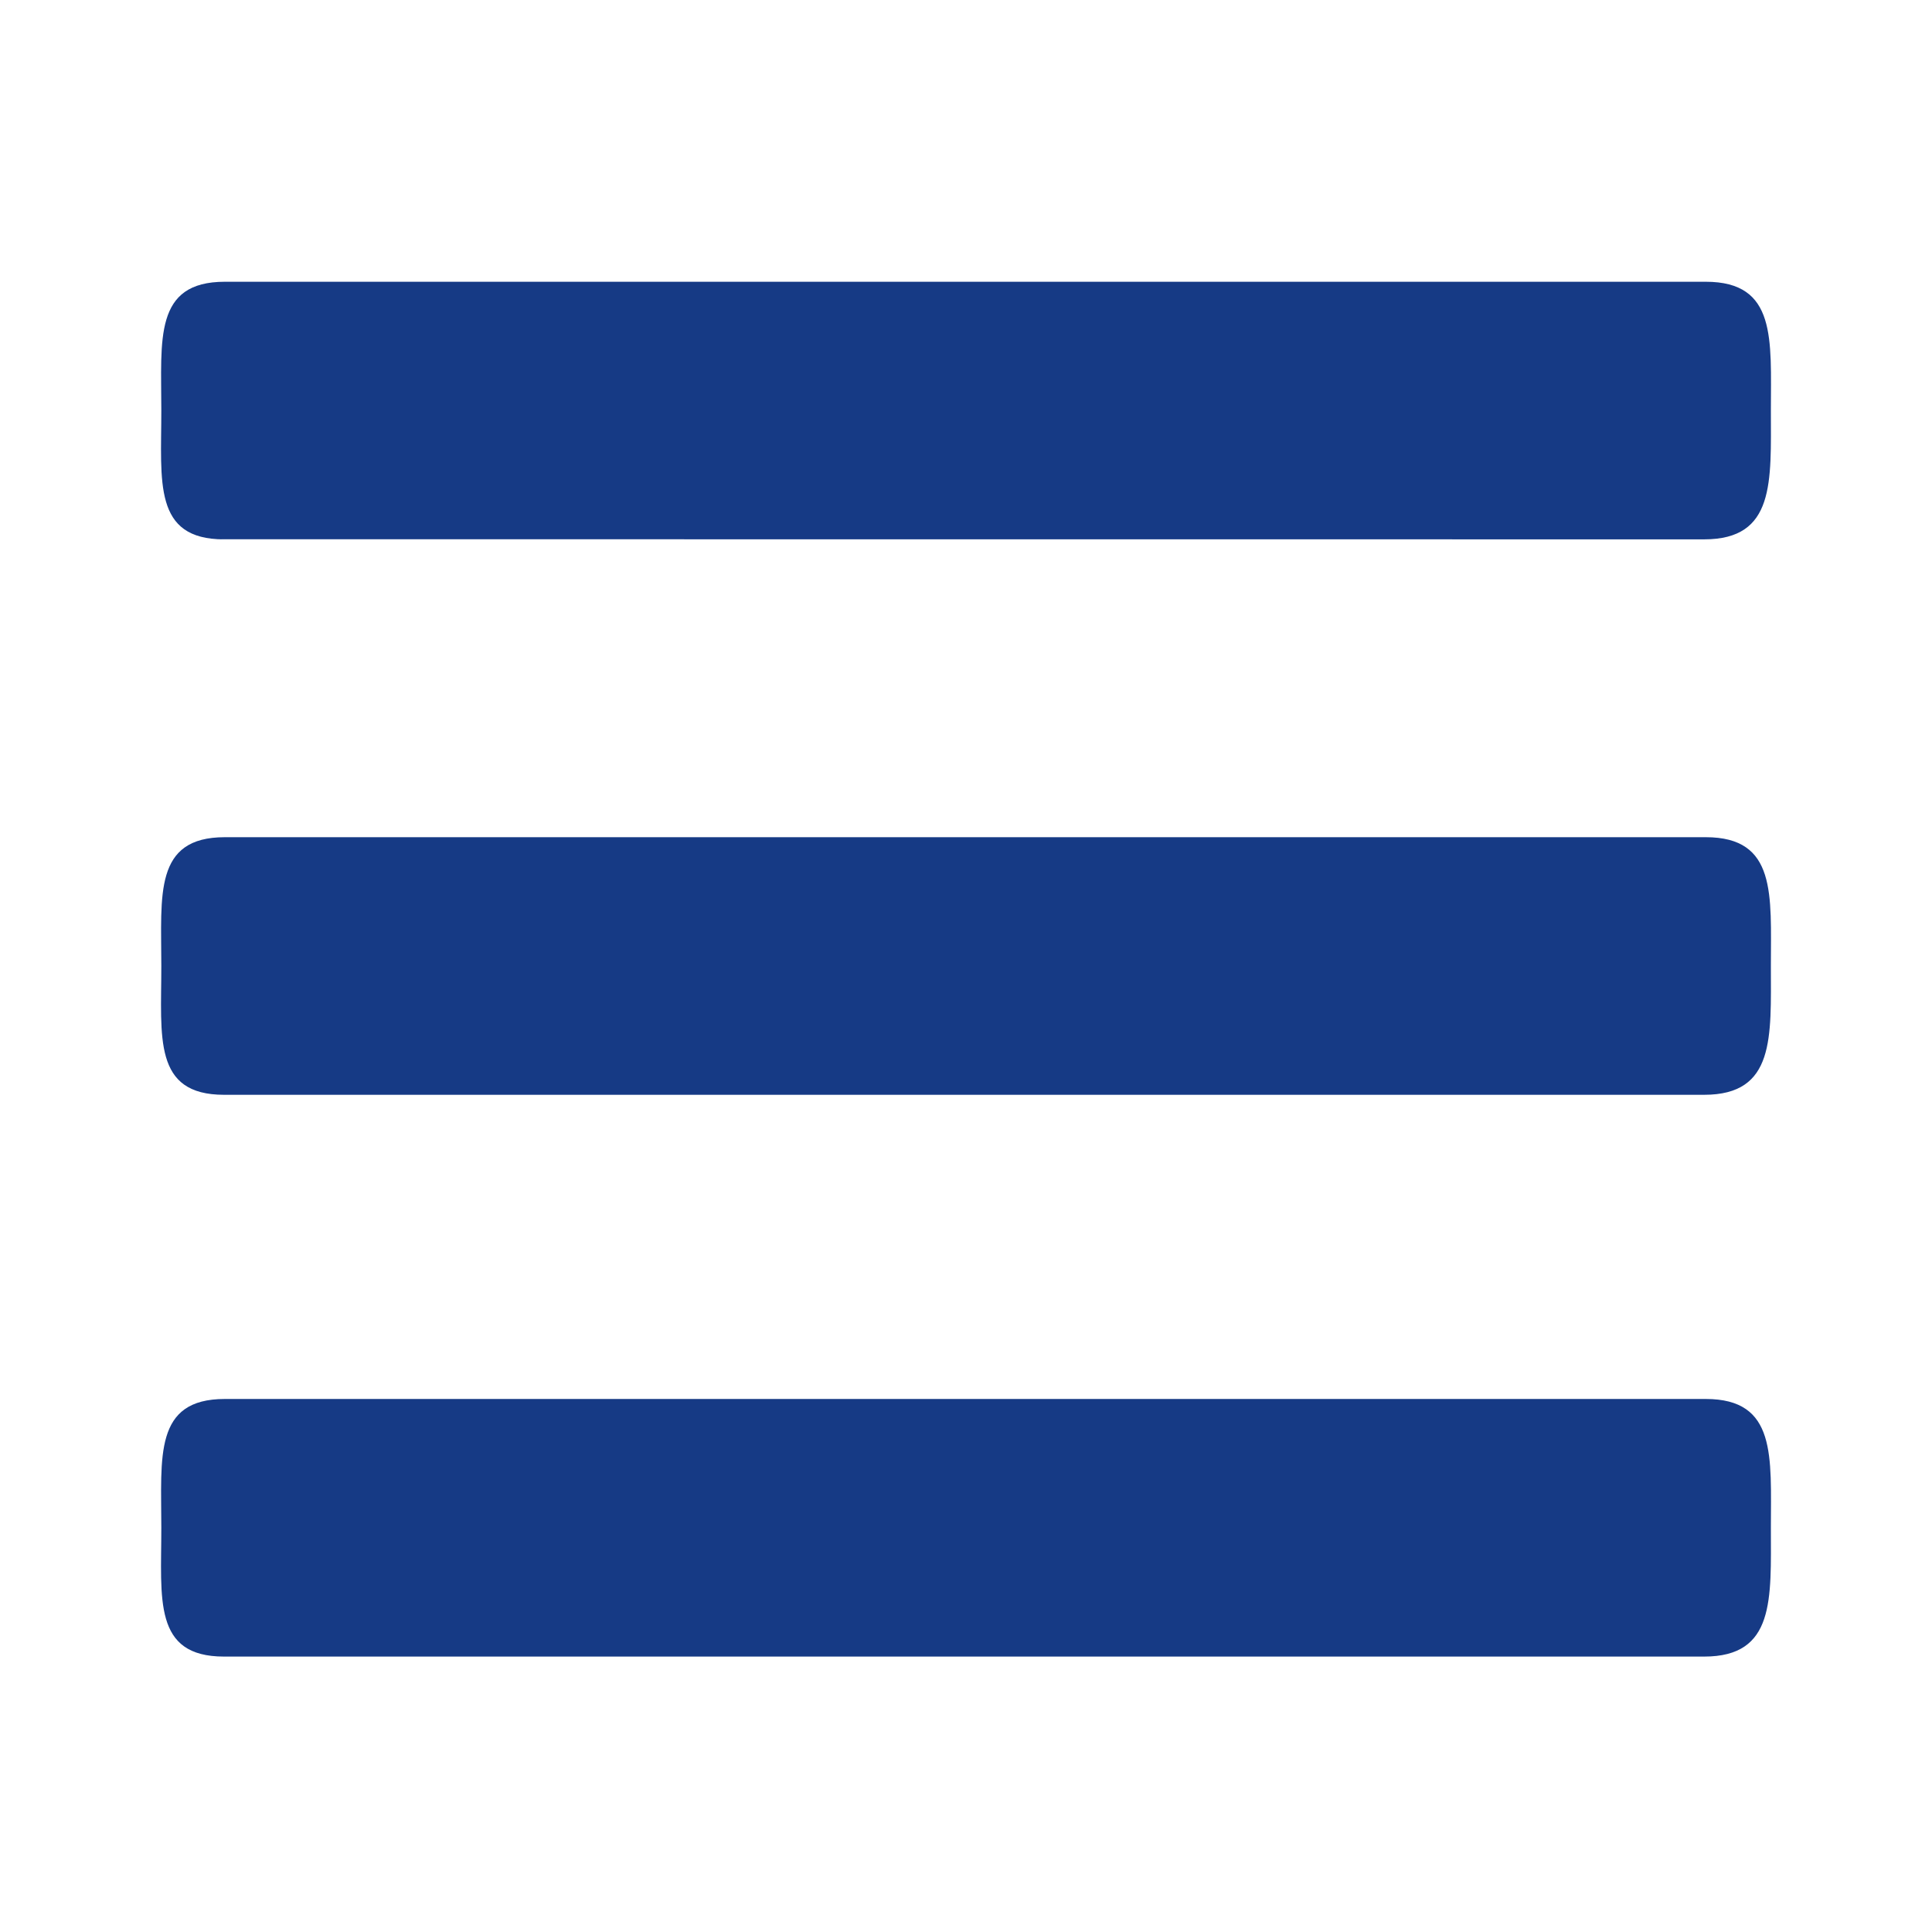
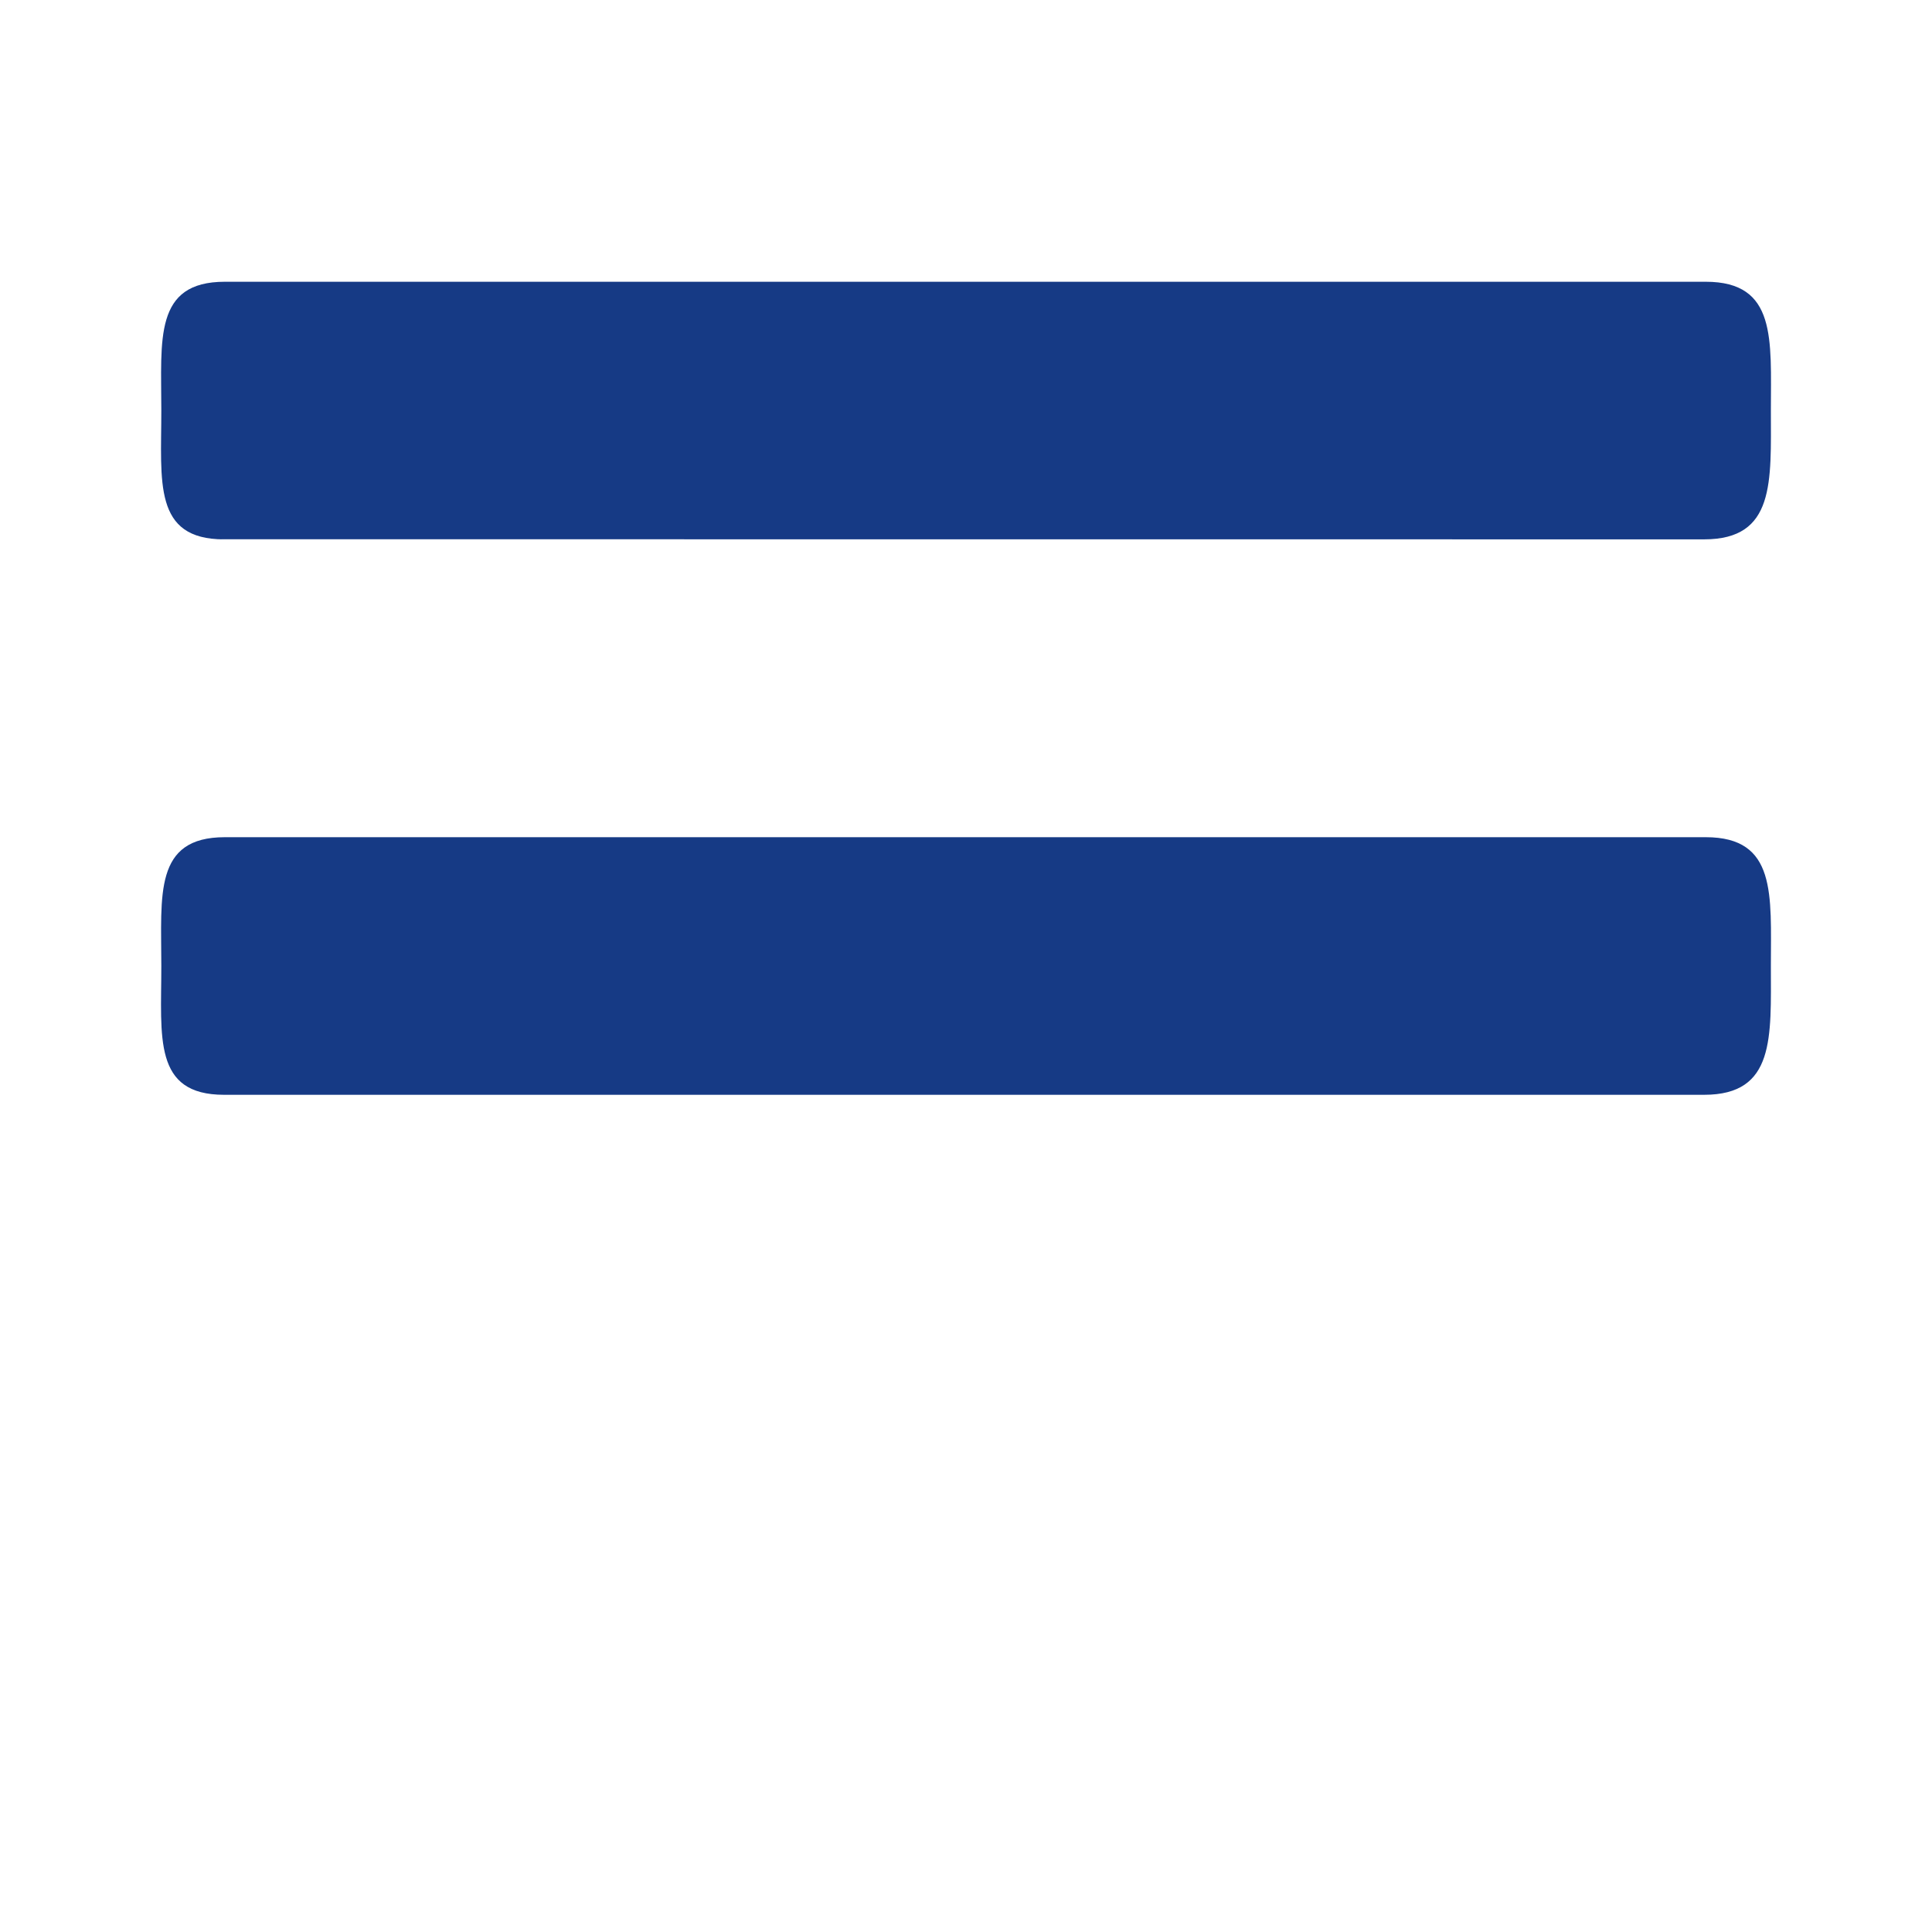
<svg xmlns="http://www.w3.org/2000/svg" version="1.1" id="Ebene_1" x="0px" y="0px" width="510.24px" height="510.24px" viewBox="0 0 510.24 510.24" enable-background="new 0 0 510.24 510.24" xml:space="preserve">
  <path fill="#163A85" d="M57.87,142.417l392.201,0.026c18.784,0,17.617-15.23,17.617-34.015c0-18.785,1.588-34.016-17.199-34.016  H59.376c-18.786,0-16.771,15.23-16.771,34.016c0,18.784-2.225,34.015,16.557,34.015" />
  <path fill="#163A85" d="M57.662,289.135h392.407c18.784,0,17.617-15.23,17.617-34.015c0-18.785,1.589-34.016-17.199-34.016H59.376  c-18.786,0-16.771,15.23-16.771,34.016c0,18.784-2.225,34.015,16.557,34.015" />
-   <path fill="#163A85" d="M58.22,437.501h391.85c18.784,0,17.617-15.23,17.617-34.016s1.588-34.016-17.199-34.016H59.376  c-18.786,0-16.771,15.23-16.771,34.016s-2.225,34.016,16.557,34.016" />
</svg>